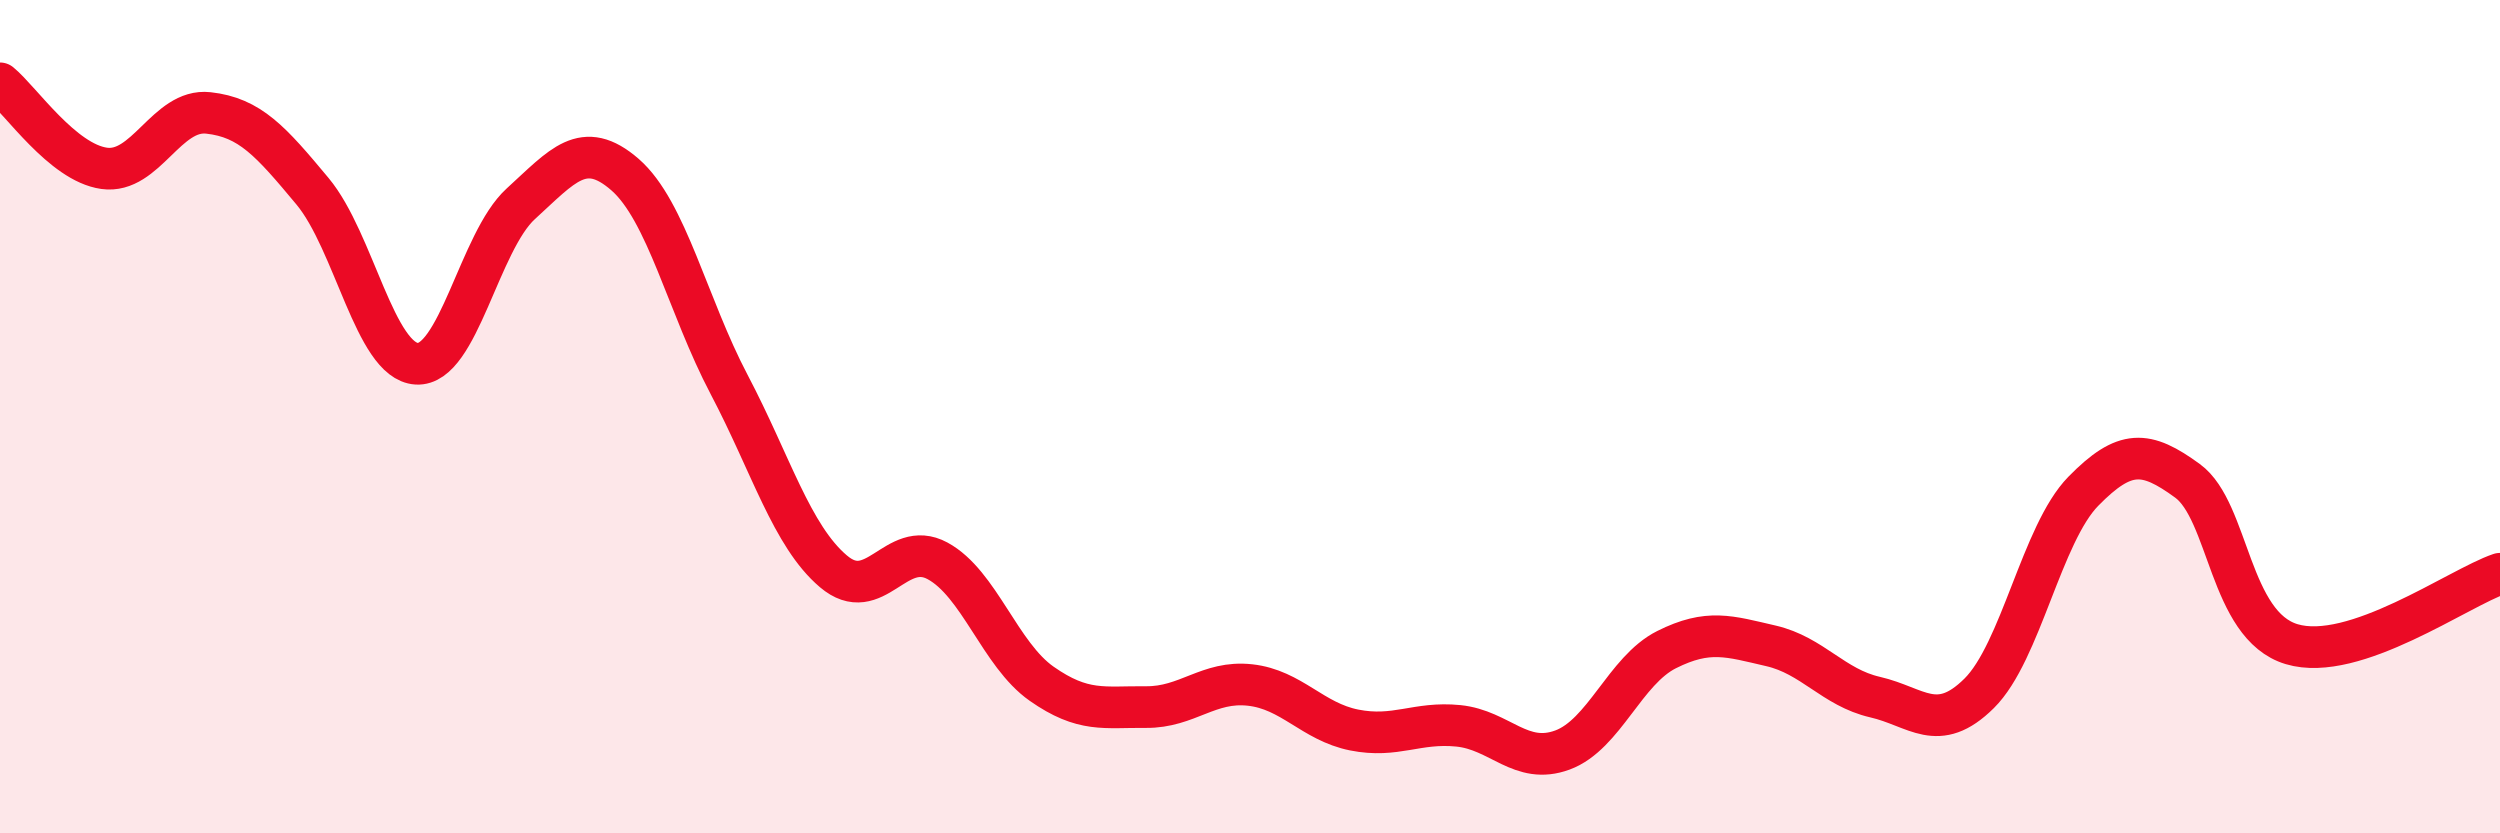
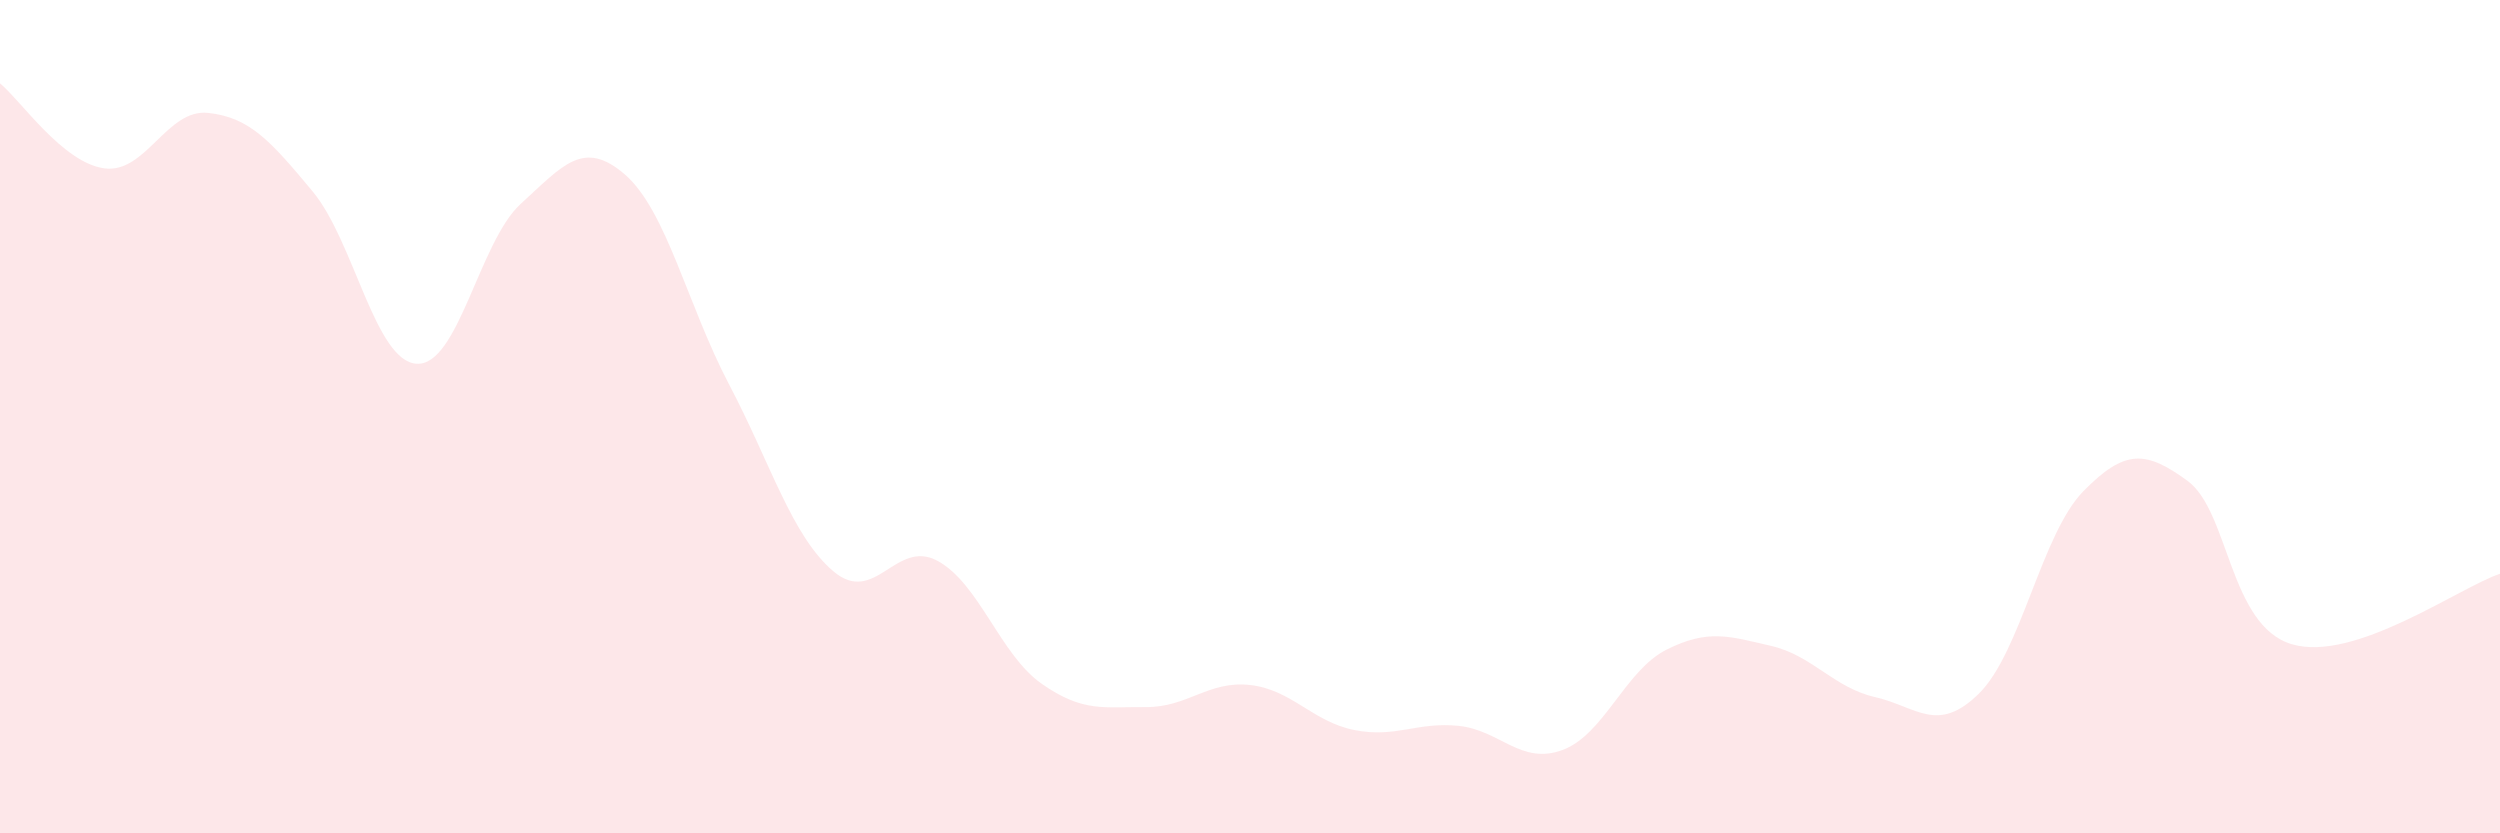
<svg xmlns="http://www.w3.org/2000/svg" width="60" height="20" viewBox="0 0 60 20">
  <path d="M 0,2 C 0.5,2.41 1.5,3.9 2.5,4.04 C 3.5,4.18 4,2.6 5,2.71 C 6,2.82 6.5,3.39 7.5,4.59 C 8.5,5.79 9,8.67 10,8.73 C 11,8.79 11.5,5.8 12.5,4.89 C 13.5,3.98 14,3.32 15,4.19 C 16,5.06 16.5,7.33 17.5,9.23 C 18.5,11.13 19,12.86 20,13.71 C 21,14.56 21.5,12.92 22.5,13.46 C 23.5,14 24,15.71 25,16.41 C 26,17.11 26.5,16.96 27.5,16.97 C 28.5,16.98 29,16.33 30,16.44 C 31,16.55 31.5,17.32 32.5,17.52 C 33.5,17.72 34,17.32 35,17.42 C 36,17.52 36.5,18.37 37.5,18 C 38.5,17.63 39,16.09 40,15.59 C 41,15.09 41.5,15.27 42.5,15.5 C 43.5,15.73 44,16.5 45,16.73 C 46,16.96 46.5,17.63 47.5,16.64 C 48.5,15.65 49,12.81 50,11.79 C 51,10.77 51.5,10.81 52.5,11.54 C 53.5,12.27 53.5,15.01 55,15.46 C 56.5,15.91 59,14.11 60,13.77L60 20L0 20Z" fill="#EB0A25" opacity="0.1" stroke-linecap="round" stroke-linejoin="round" />
-   <path d="M 0,2 C 0.5,2.41 1.5,3.9 2.5,4.04 C 3.5,4.18 4,2.6 5,2.71 C 6,2.82 6.5,3.39 7.5,4.59 C 8.5,5.79 9,8.67 10,8.73 C 11,8.79 11.5,5.8 12.5,4.89 C 13.5,3.98 14,3.32 15,4.19 C 16,5.06 16.5,7.33 17.5,9.23 C 18.5,11.13 19,12.86 20,13.71 C 21,14.56 21.5,12.92 22.5,13.46 C 23.5,14 24,15.71 25,16.41 C 26,17.11 26.5,16.96 27.5,16.97 C 28.5,16.98 29,16.33 30,16.44 C 31,16.55 31.5,17.32 32.5,17.52 C 33.5,17.72 34,17.32 35,17.42 C 36,17.52 36.5,18.37 37.5,18 C 38.5,17.63 39,16.09 40,15.59 C 41,15.09 41.5,15.27 42.5,15.5 C 43.5,15.73 44,16.5 45,16.73 C 46,16.96 46.5,17.63 47.5,16.64 C 48.5,15.65 49,12.81 50,11.79 C 51,10.77 51.5,10.81 52.5,11.54 C 53.5,12.27 53.5,15.01 55,15.46 C 56.5,15.91 59,14.11 60,13.77" stroke="#EB0A25" stroke-width="1" fill="none" stroke-linecap="round" stroke-linejoin="round" />
</svg>